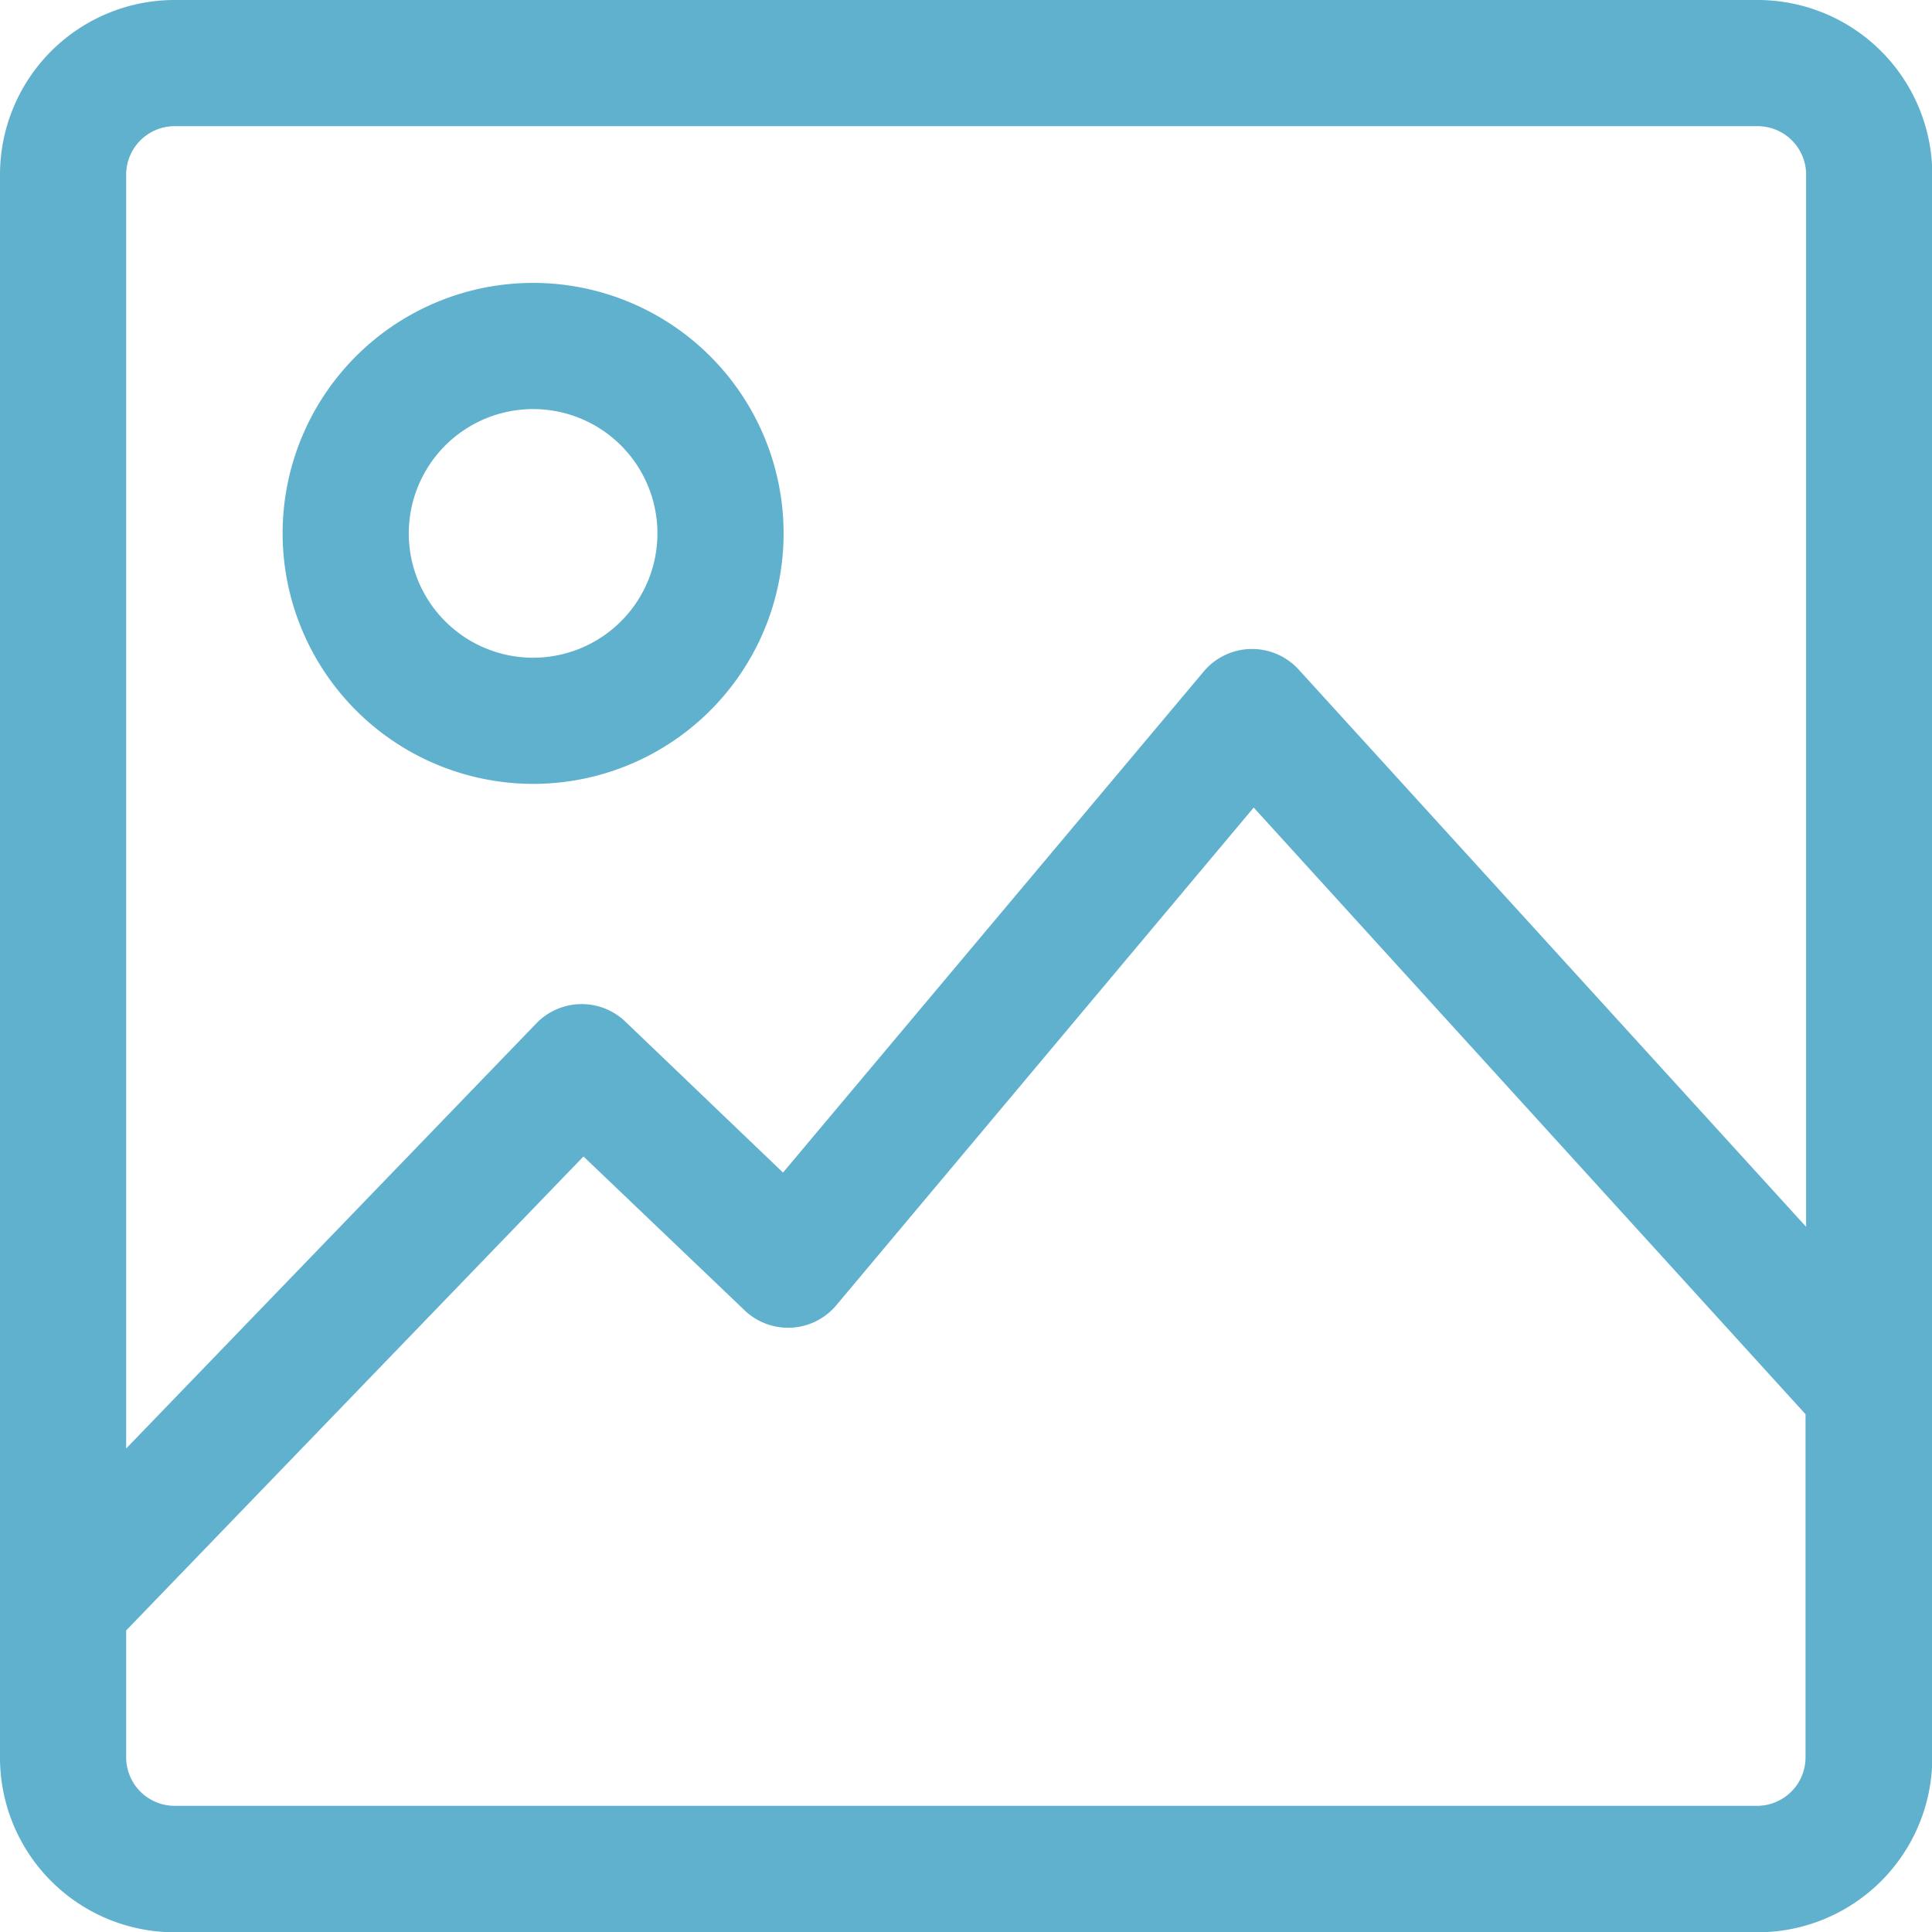
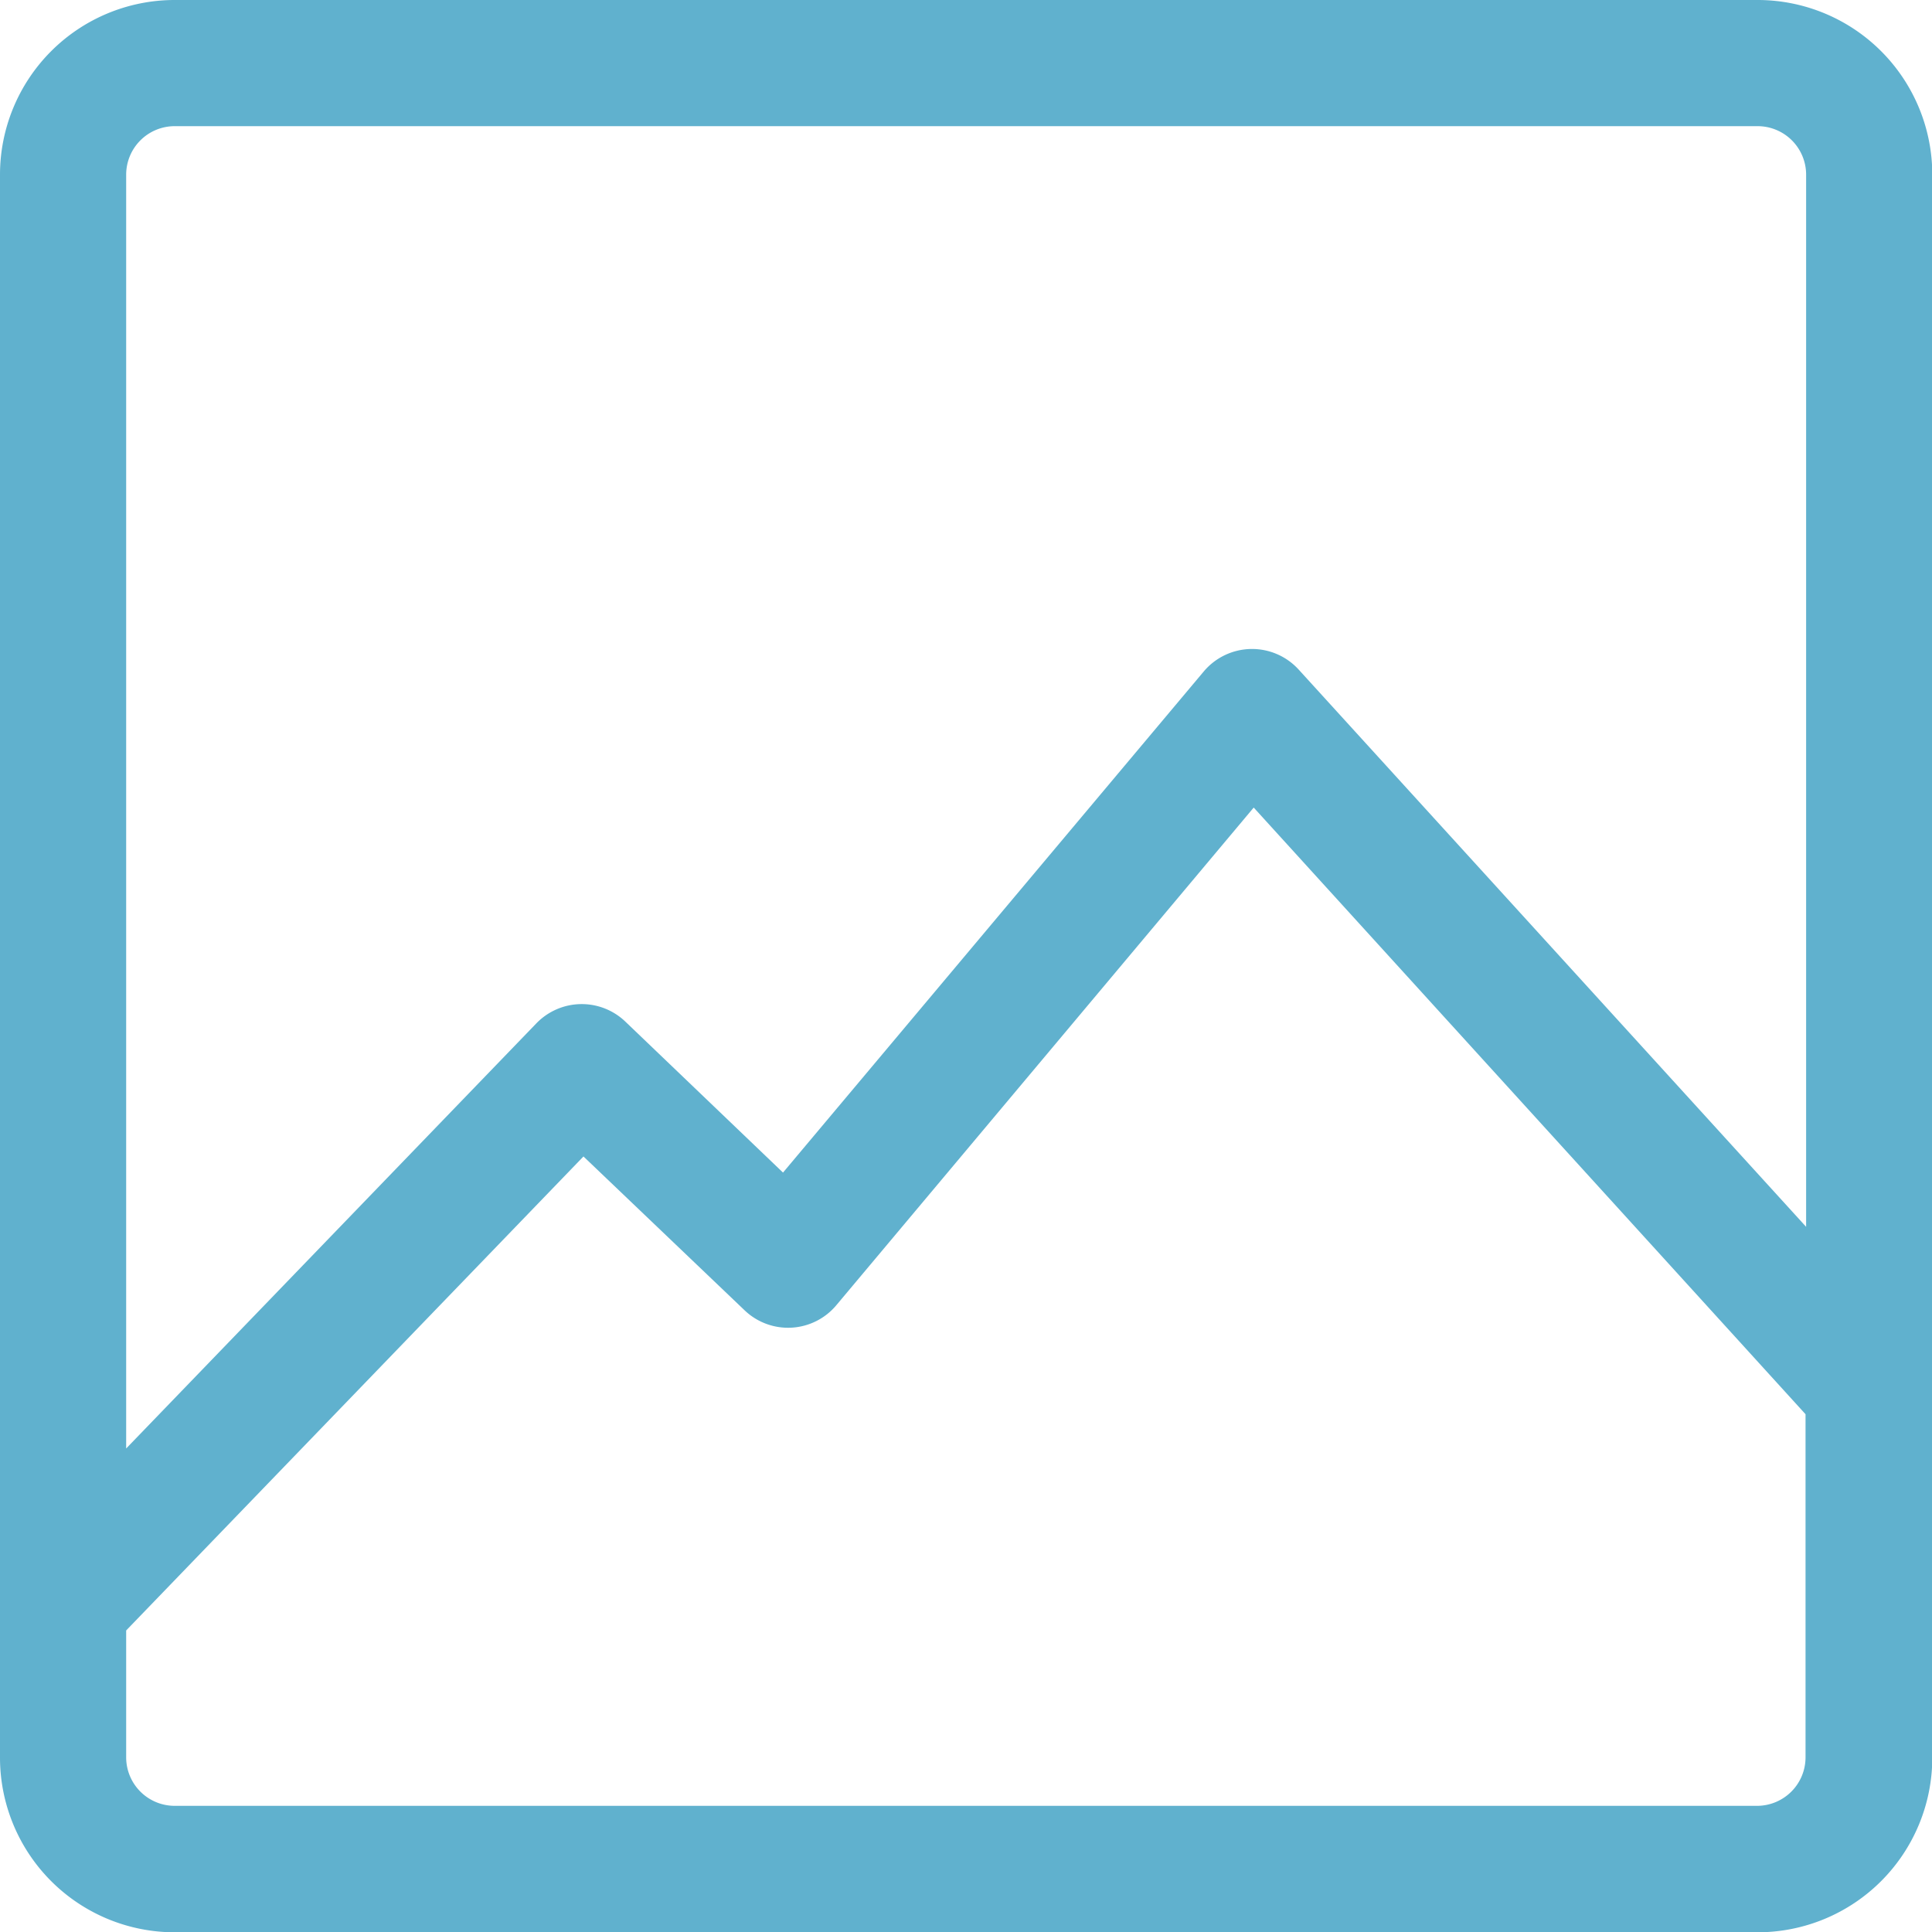
<svg xmlns="http://www.w3.org/2000/svg" viewBox="0 0 199.07 199.07">
  <defs>
    <style>.cls-1{fill:#60b1ce;}</style>
  </defs>
  <g id="Ebene_2" data-name="Ebene 2">
    <g id="Ebene_2-2" data-name="Ebene 2">
      <path class="cls-1" d="M181.1,0H18A18,18,0,0,0,0,18V181.1a18,18,0,0,0,18,18H181.1a18,18,0,0,0,18-18V18A18,18,0,0,0,181.1,0ZM18,13H181.1a5,5,0,0,1,5,5V126.41L133.82,69a6.5,6.5,0,0,0-9.79.19L80.68,120.82,64.43,105.26a6.5,6.5,0,0,0-9.17.19L13,149.25V18A5,5,0,0,1,18,13ZM181.1,186.07H18a5,5,0,0,1-5-5V168l47.12-48.84L76.71,135a6.48,6.48,0,0,0,9.47-.52l43-51.27,56.86,62.51V181.1A5,5,0,0,1,181.1,186.07Z" />
-       <path class="cls-1" d="M54.93,80.77A25.81,25.81,0,1,0,29.12,55,25.84,25.84,0,0,0,54.93,80.77Zm0-38.62A12.81,12.81,0,1,1,42.12,55,12.82,12.82,0,0,1,54.93,42.15Z" />
    </g>
  </g>
</svg>